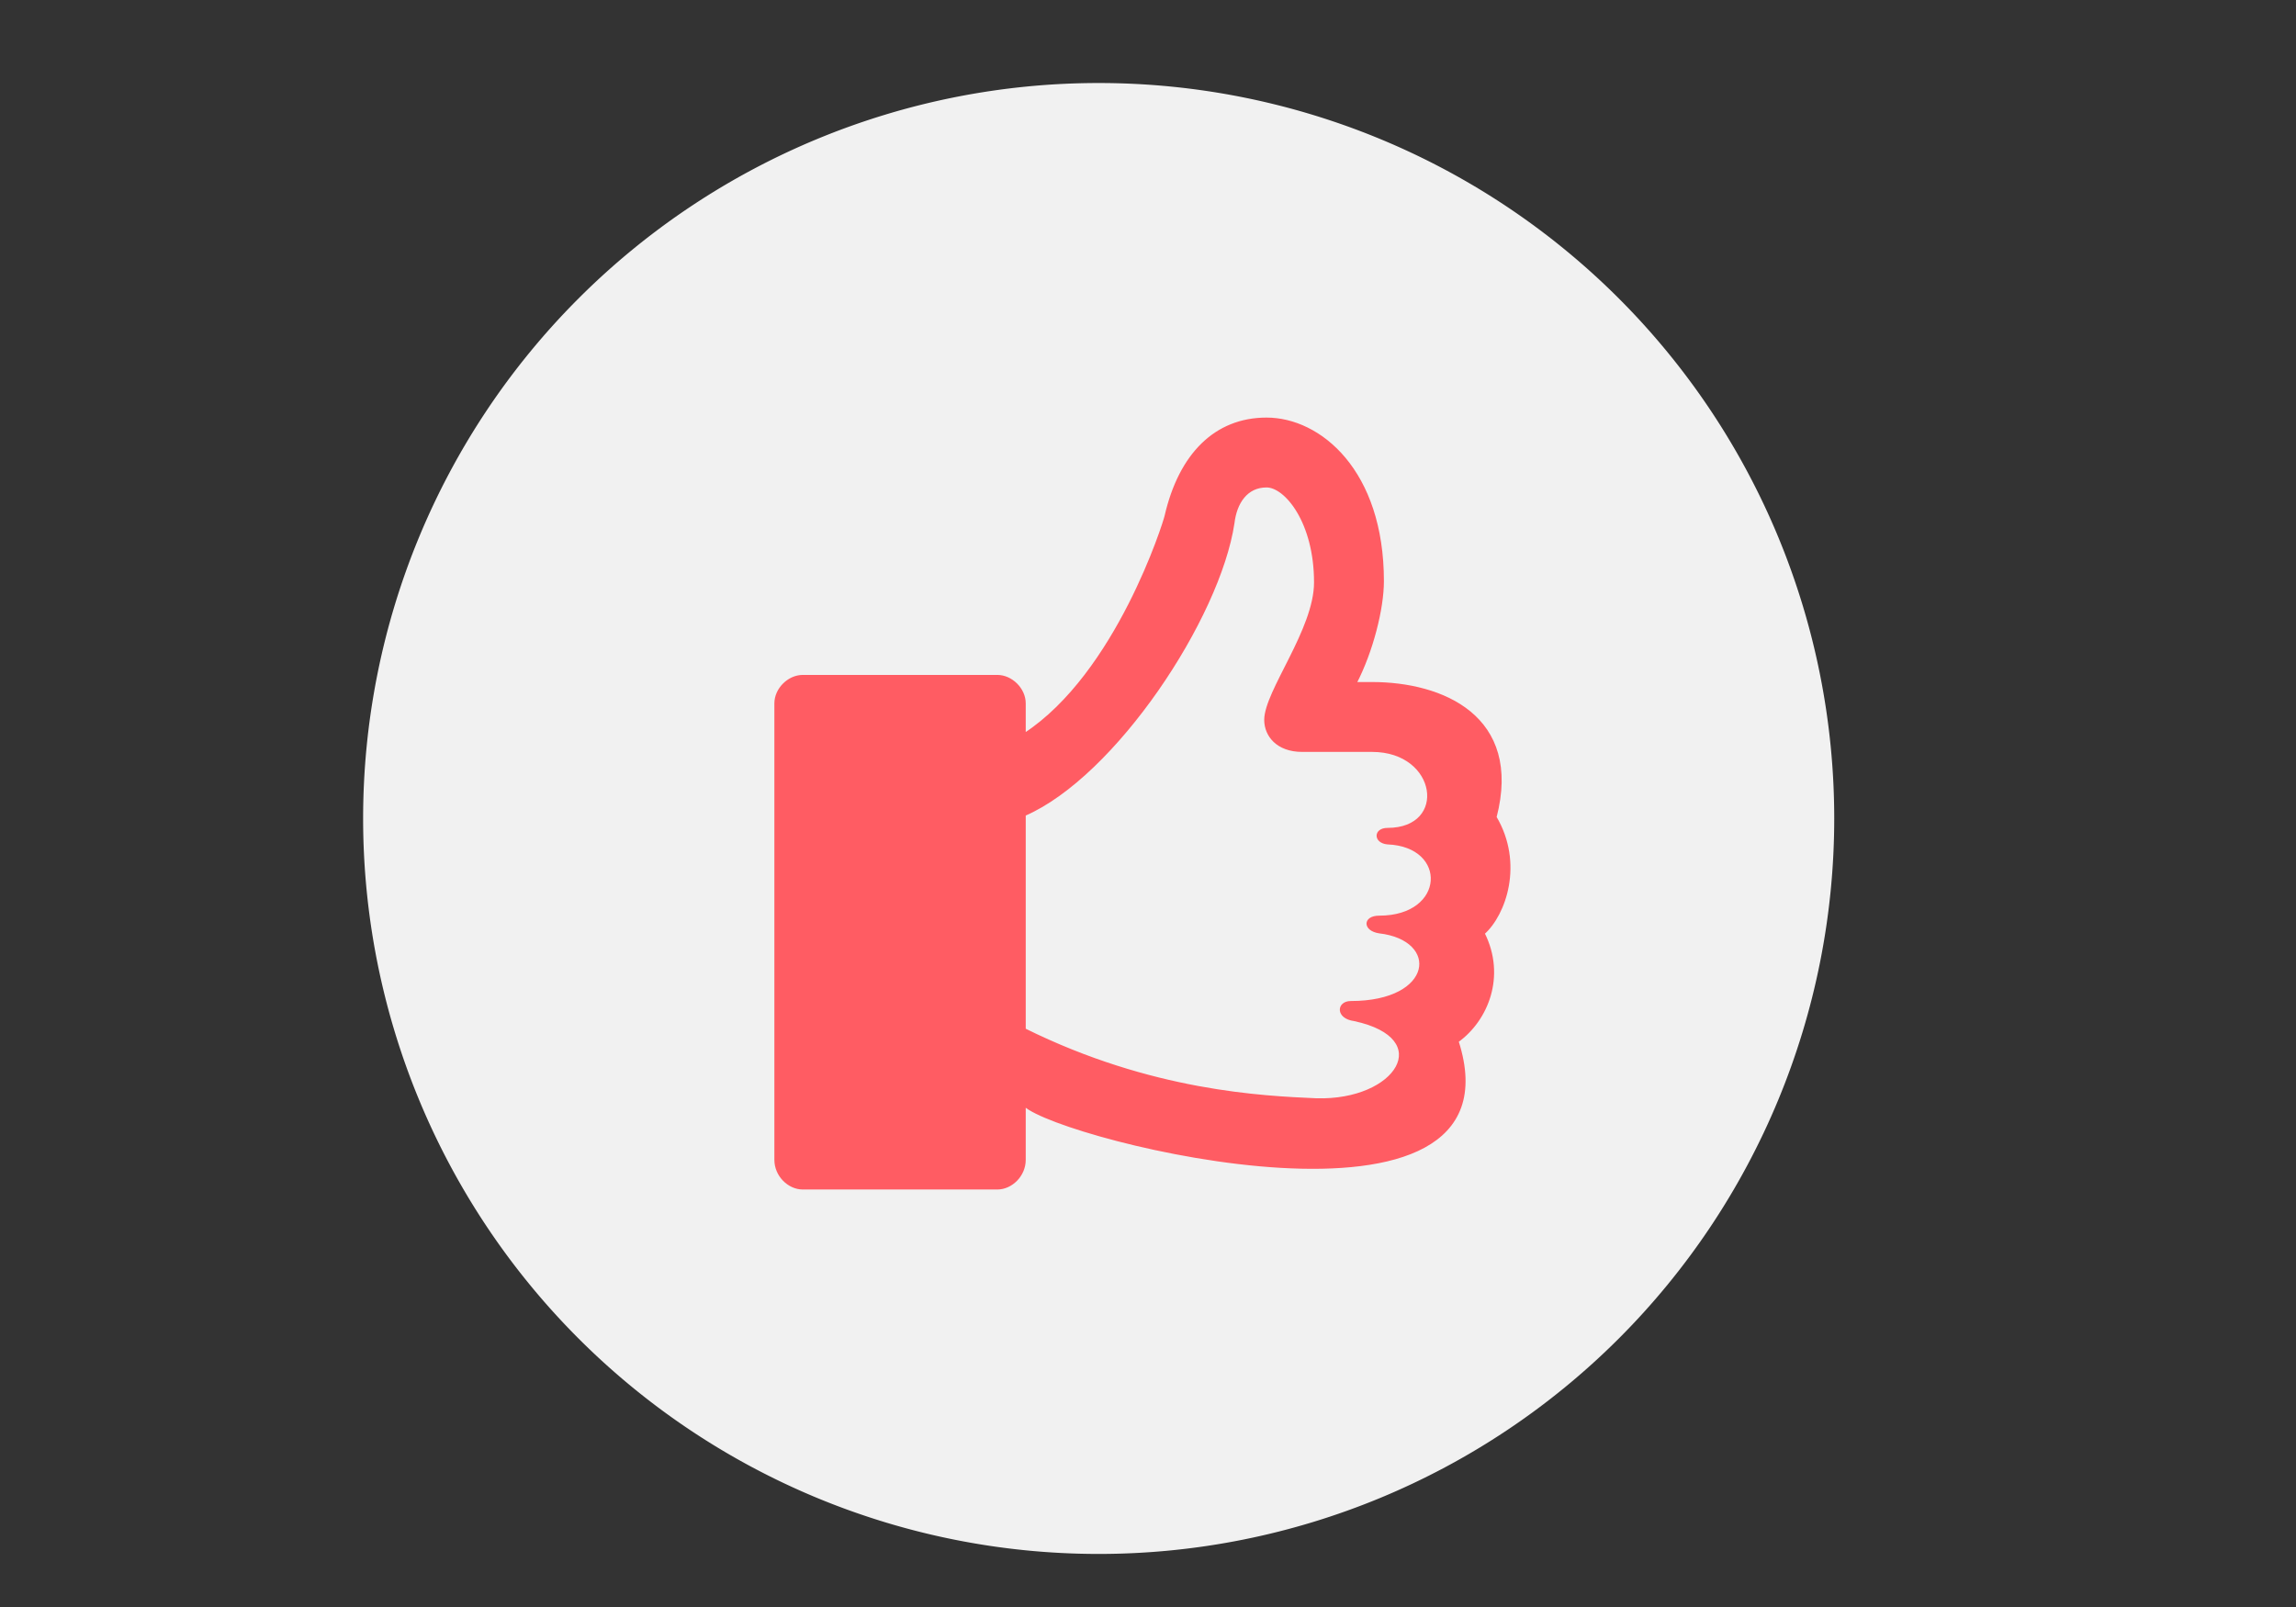
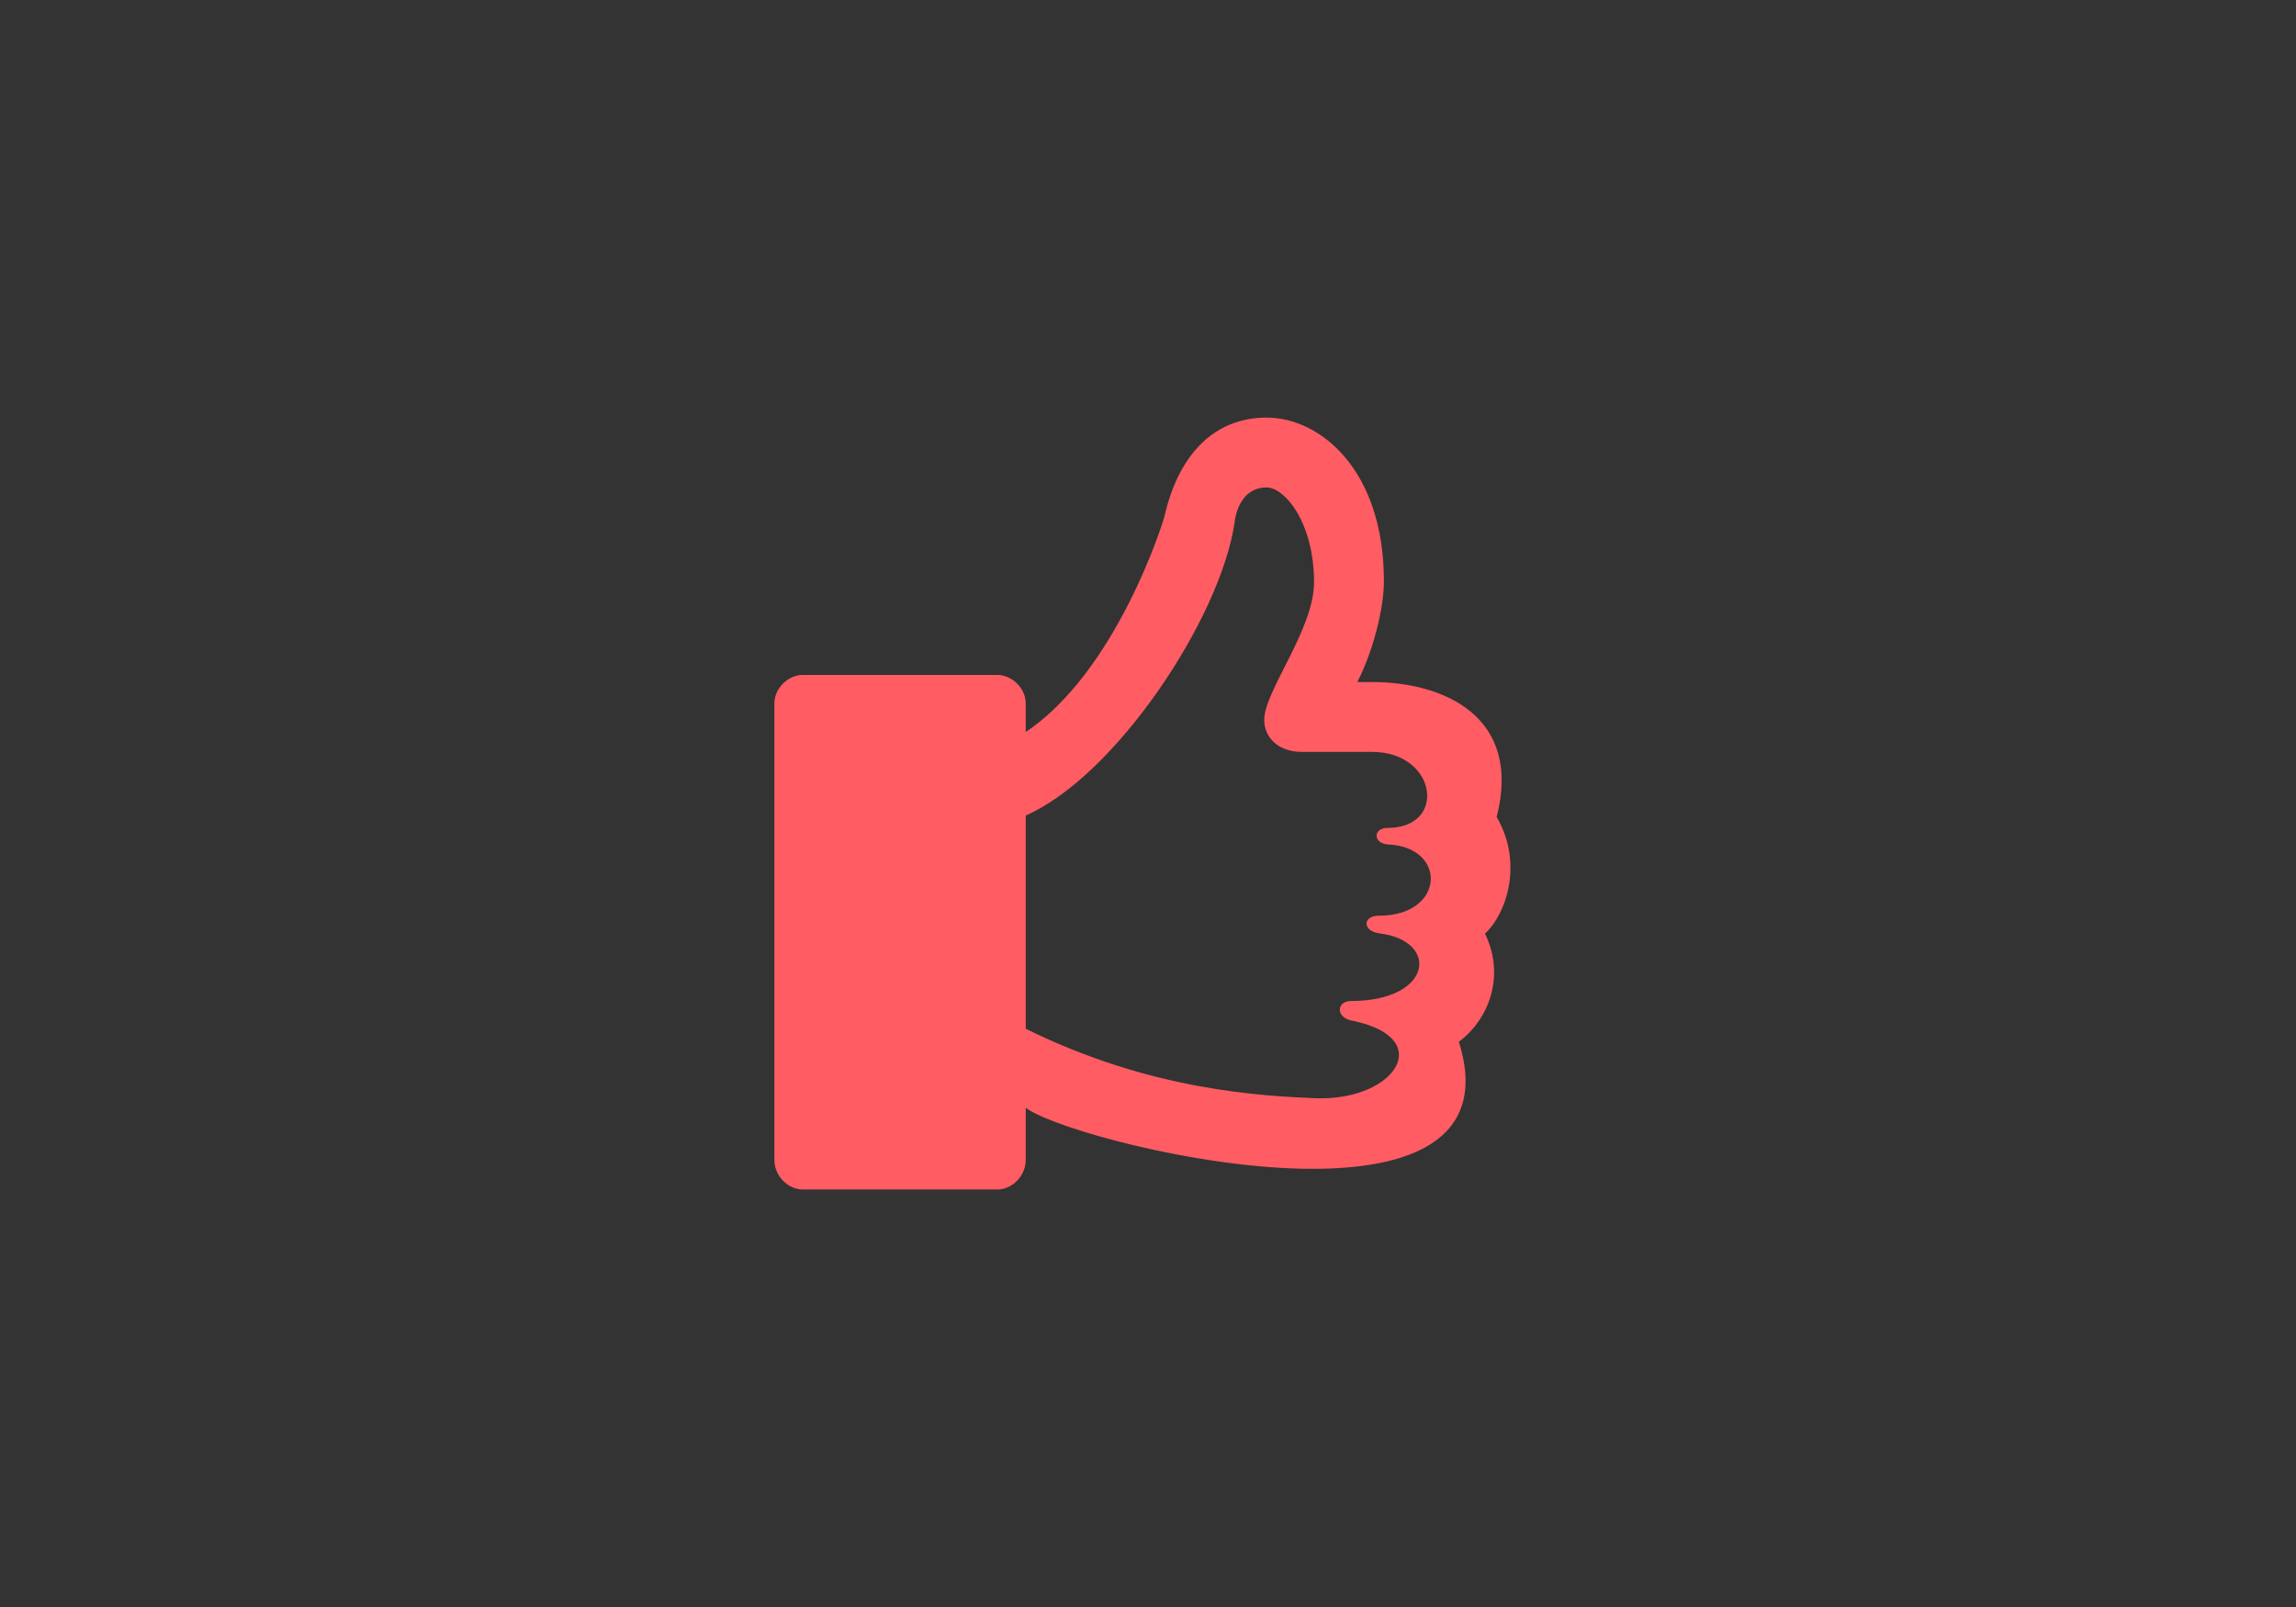
<svg xmlns="http://www.w3.org/2000/svg" id="master-artboard" viewBox="0 0 1400 980" version="1.1" x="0px" y="0px" style="enable-background:new 0 0 1400 980;" width="1400px" height="980px">
  <rect x="0" y="0" width="1400" height="980" fill="#333333" stroke="none" />
-   <path d="M 656.55 359.09 A 322.668 322.668 0 0 1 333.882 681.758 A 322.668 322.668 0 0 1 11.214 359.09 A 322.668 322.668 0 0 1 333.882 36.422 A 322.668 322.668 0 0 1 656.55 359.09 Z" fill="#111111" transform="matrix(1.39, 0, 0, 1.39, 205.83, -5.040859747396098e-7)" style="fill: rgb(241, 241, 241);" />
  <path d="M491.285,456.853c30.177,94.173-173.775,43.185-189.904,28.096v23.935c0,6.763-5.724,12.485-11.967,12.485   h-85.327c-6.243,0-11.967-5.723-11.967-12.485V308.571c0-6.243,5.724-11.966,11.967-11.966h85.327   c6.243,0,11.967,5.723,11.967,11.966v13.527c40.582-26.534,61.394-93.132,61.915-95.732c6.242-27.055,21.852-42.663,44.223-42.663   c23.413,0,50.988,22.892,50.988,71.278c0,11.968-4.683,30.697-11.966,44.745h7.283c30.697,0,65.557,14.568,54.11,58.792   c11.968,20.292,4.162,42.663-5.203,50.988C512.097,428.238,504.293,447.488,491.285,456.853z M456.947,402.224   c29.655,0,30.697-31.218,3.641-32.258c-5.722-0.521-5.722-6.244,0-6.244c27.057,0,22.373-34.339-6.764-34.339h-30.696   c-10.927,0-16.129-6.764-16.129-13.527c0-12.487,21.853-39.542,21.853-60.353c0-26.536-13.007-42.144-21.333-42.144   c-8.844,0-13.527,7.283-14.567,16.128c-6.243,41.624-52.028,110.821-91.57,127.991v94.172   c55.671,27.575,104.578,29.656,127.991,30.696c35.379,1.042,53.068-27.054,16.649-34.858c-7.805-1.04-7.284-7.805-1.563-7.805   c36.94,0,39.542-27.575,12.488-30.696C450.184,407.946,450.184,402.224,456.947,402.224z" fill="#F4B300" style="stroke: rgb(255, 92, 99); paint-order: fill; fill: rgb(255, 92, 99);" transform="matrix(1.39, 0, 0, 1.39, 205.83, -5.040859605287551e-7)" />
</svg>